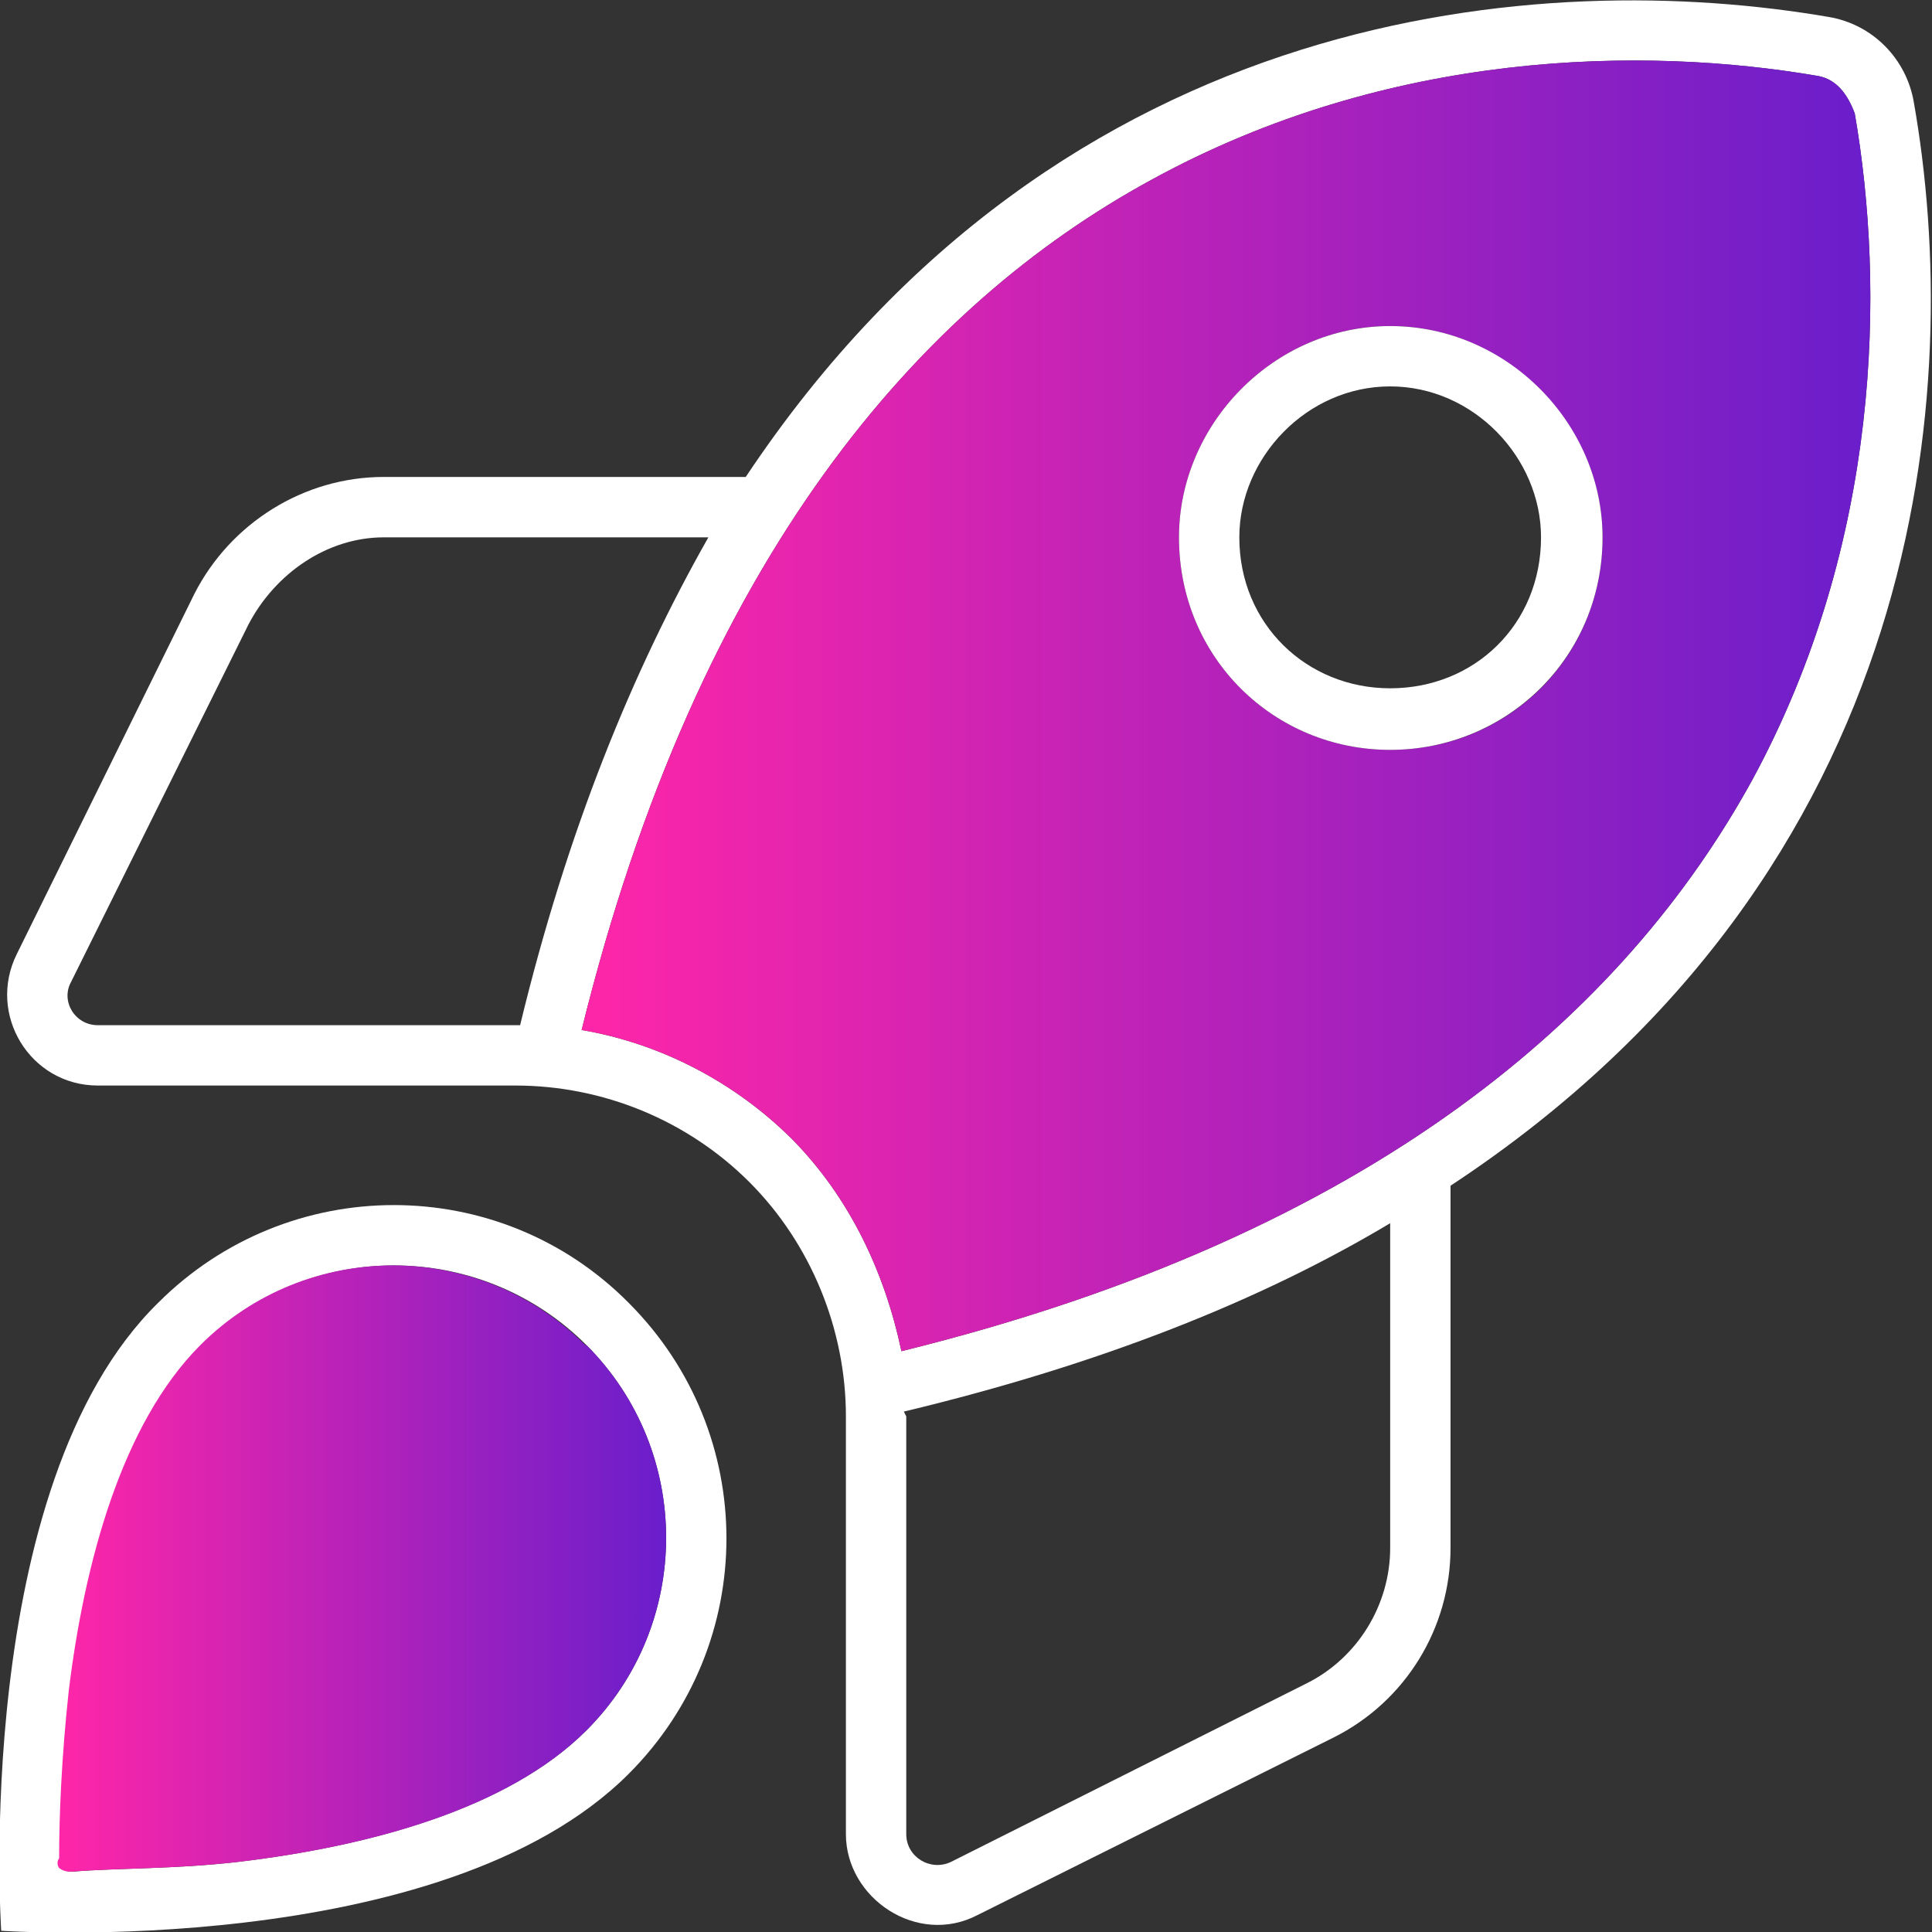
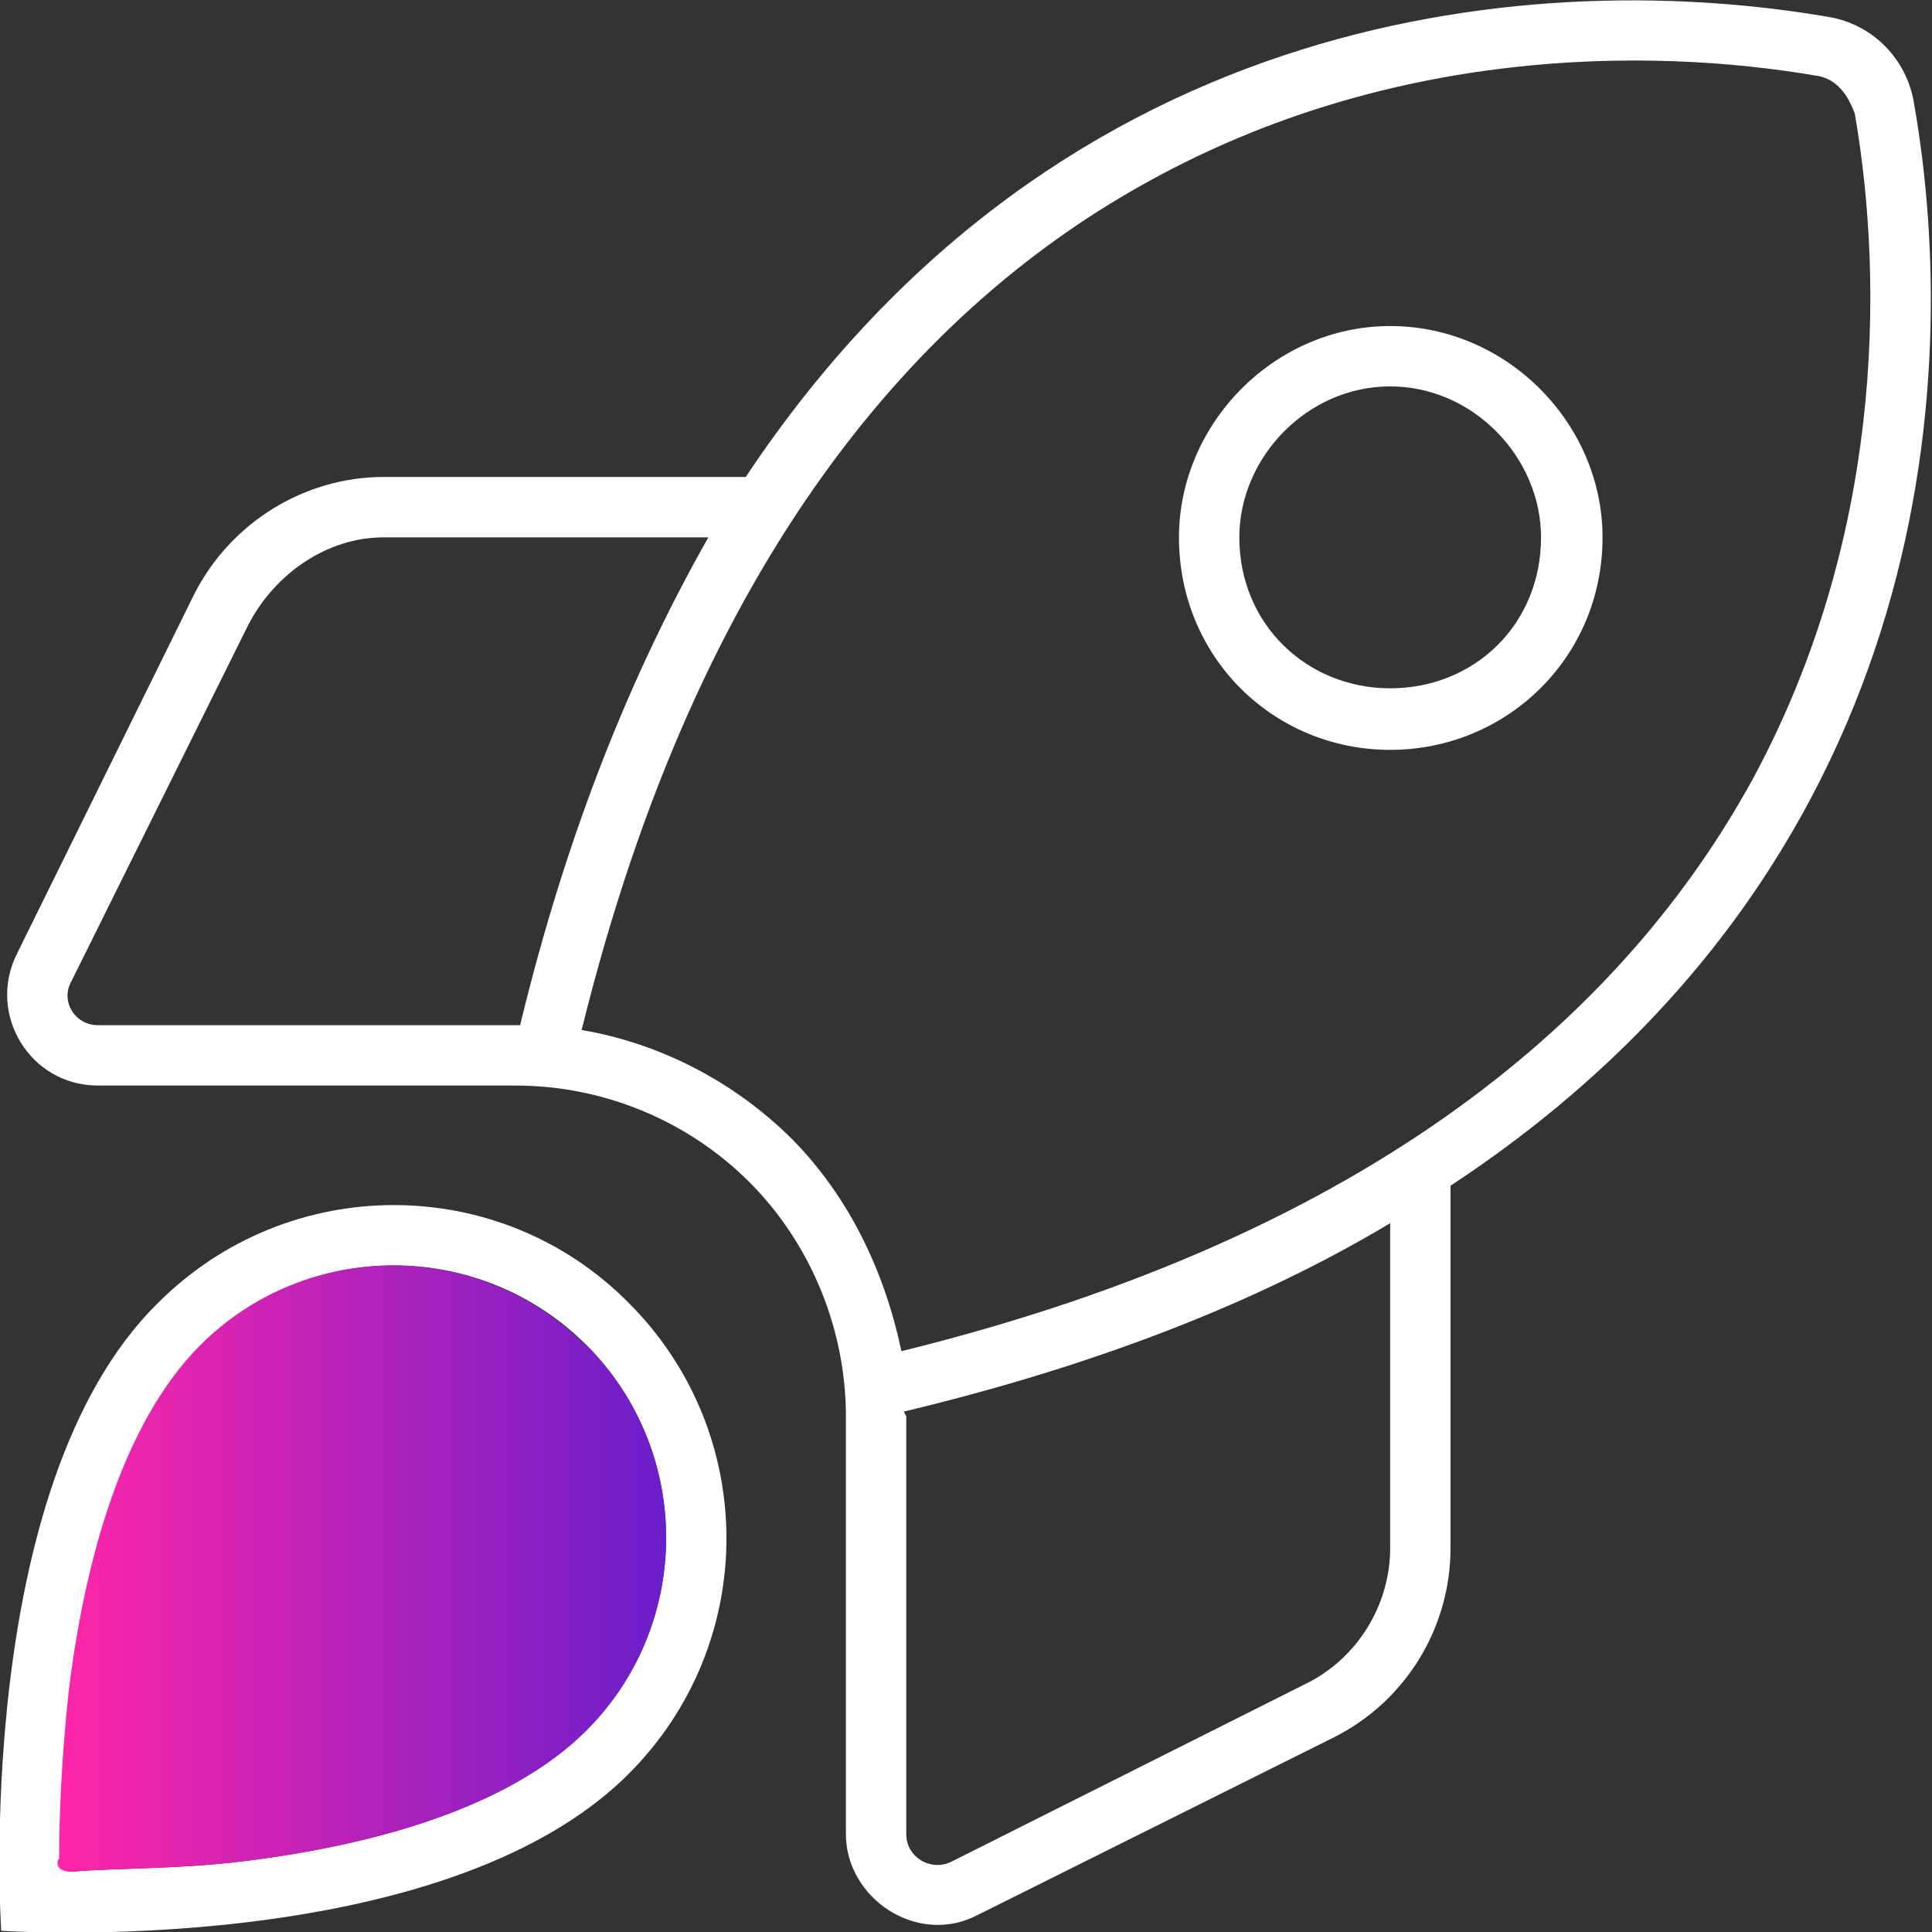
<svg xmlns="http://www.w3.org/2000/svg" width="38" height="38" viewBox="0 0 38 38" fill="none">
  <rect x="0" y="0" width="38" height="38" fill="#333333" stroke="none" />
  <g clip-path="url(#clip0_1069_1179)">
    <path d="M37.644 2.019C37.502 1.164 36.837 0.475 35.959 0.332C30.428 -0.618 20.911 -5.09322e-05 14.668 9.381H7.548C5.981 9.381 4.533 10.284 3.821 11.685L0.332 18.762C-0.261 19.95 0.593 21.351 1.923 21.351H10.135C11.868 21.351 13.529 22.04 14.74 23.251C15.95 24.462 16.638 26.149 16.638 27.859V36.076C16.638 37.335 18.039 38.285 19.226 37.667L26.227 34.176C27.651 33.464 28.53 32.015 28.53 30.447V23.322C37.976 17.1 38.617 7.552 37.644 2.019ZM1.923 20.164C1.472 20.164 1.187 19.689 1.4 19.309L4.889 12.279C5.412 11.281 6.432 10.569 7.548 10.569H13.933C12.437 13.205 11.155 16.34 10.23 20.164H1.923ZM27.343 30.447C27.343 31.564 26.702 32.609 25.705 33.107L18.703 36.622C18.3 36.812 17.825 36.527 17.825 36.076V27.859L17.778 27.764C21.646 26.837 24.803 25.579 27.343 24.059V30.447ZM34.464 15.342C31.971 19.879 27.082 24.272 17.73 26.576C17.398 25.009 16.71 23.56 15.594 22.42C14.455 21.28 12.983 20.52 11.44 20.259C13.743 10.925 18.11 6.009 22.643 3.539C27.319 0.974 32.327 0.902 35.769 1.496C36.125 1.567 36.339 1.852 36.481 2.232C37.074 5.652 37.003 10.664 34.464 15.342Z" fill="white" />
-     <path d="M36.481 2.232C36.339 1.852 36.125 1.567 35.769 1.496C32.327 0.902 27.319 0.974 22.643 3.539C18.11 6.009 13.743 10.925 11.44 20.259C12.983 20.52 14.455 21.28 15.594 22.42C16.709 23.56 17.398 25.009 17.73 26.576C27.082 24.272 31.971 19.879 34.464 15.342C37.003 10.664 37.074 5.652 36.481 2.232ZM27.343 14.749C25.064 14.749 23.189 12.944 23.189 10.569C23.189 8.336 25.064 6.412 27.343 6.412C29.622 6.412 31.52 8.336 31.52 10.569C31.52 12.944 29.645 14.749 27.343 14.749Z" fill="url(#paint0_linear_1069_1179)" />
    <path d="M27.343 6.413C25.064 6.413 23.189 8.336 23.189 10.569C23.189 12.944 25.064 14.749 27.343 14.749C29.622 14.749 31.52 12.944 31.52 10.569C31.52 8.336 29.645 6.413 27.343 6.413ZM27.343 13.538C25.705 13.538 24.376 12.279 24.376 10.569C24.376 9.001 25.705 7.6 27.343 7.6C28.981 7.6 30.31 9.001 30.31 10.569C30.31 12.279 29.004 13.538 27.343 13.538Z" fill="white" />
    <path d="M12.366 25.626C9.826 23.061 5.673 23.061 3.109 25.626C-0.57 29.236 0.024 37.976 0.024 37.976C0.024 37.976 8.687 38.57 12.366 34.889C14.929 32.324 14.929 28.191 12.366 25.626ZM11.535 34.034C9.992 35.577 7.263 36.314 4.676 36.622C3.442 36.765 2.279 36.741 1.448 36.812C1.353 36.812 1.282 36.812 1.187 36.741C1.187 36.741 1.116 36.646 1.187 36.551C1.187 35.72 1.234 34.58 1.377 33.25C1.685 30.732 2.421 28.001 3.964 26.457C6.052 24.367 9.447 24.367 11.535 26.457C13.624 28.547 13.624 31.944 11.535 34.034Z" fill="white" />
    <path d="M11.535 26.457C13.624 28.547 13.624 31.944 11.535 34.034C9.993 35.577 7.287 36.314 4.676 36.622C3.418 36.765 2.279 36.741 1.424 36.812C1.329 36.812 1.258 36.812 1.163 36.741C1.163 36.741 1.092 36.646 1.163 36.551C1.163 35.72 1.21 34.556 1.353 33.25C1.661 30.732 2.397 28.001 3.94 26.457C6.029 24.367 9.423 24.367 11.512 26.457H11.535Z" fill="url(#paint1_linear_1069_1179)" />
  </g>
  <defs>
    <linearGradient id="paint0_linear_1069_1179" x1="11.44" y1="13.87" x2="36.789" y2="13.87" gradientUnits="userSpaceOnUse">
      <stop stop-color="#FF26A8" />
      <stop offset="1" stop-color="#6A1ECB" />
    </linearGradient>
    <linearGradient id="paint1_linear_1069_1179" x1="1.163" y1="30.851" x2="13.102" y2="30.851" gradientUnits="userSpaceOnUse">
      <stop stop-color="#FF26A8" />
      <stop offset="1" stop-color="#6A1ECB" />
    </linearGradient>
    <clipPath id="clip0_1069_1179">
      <rect width="38" height="38" fill="white" />
    </clipPath>
  </defs>
</svg>